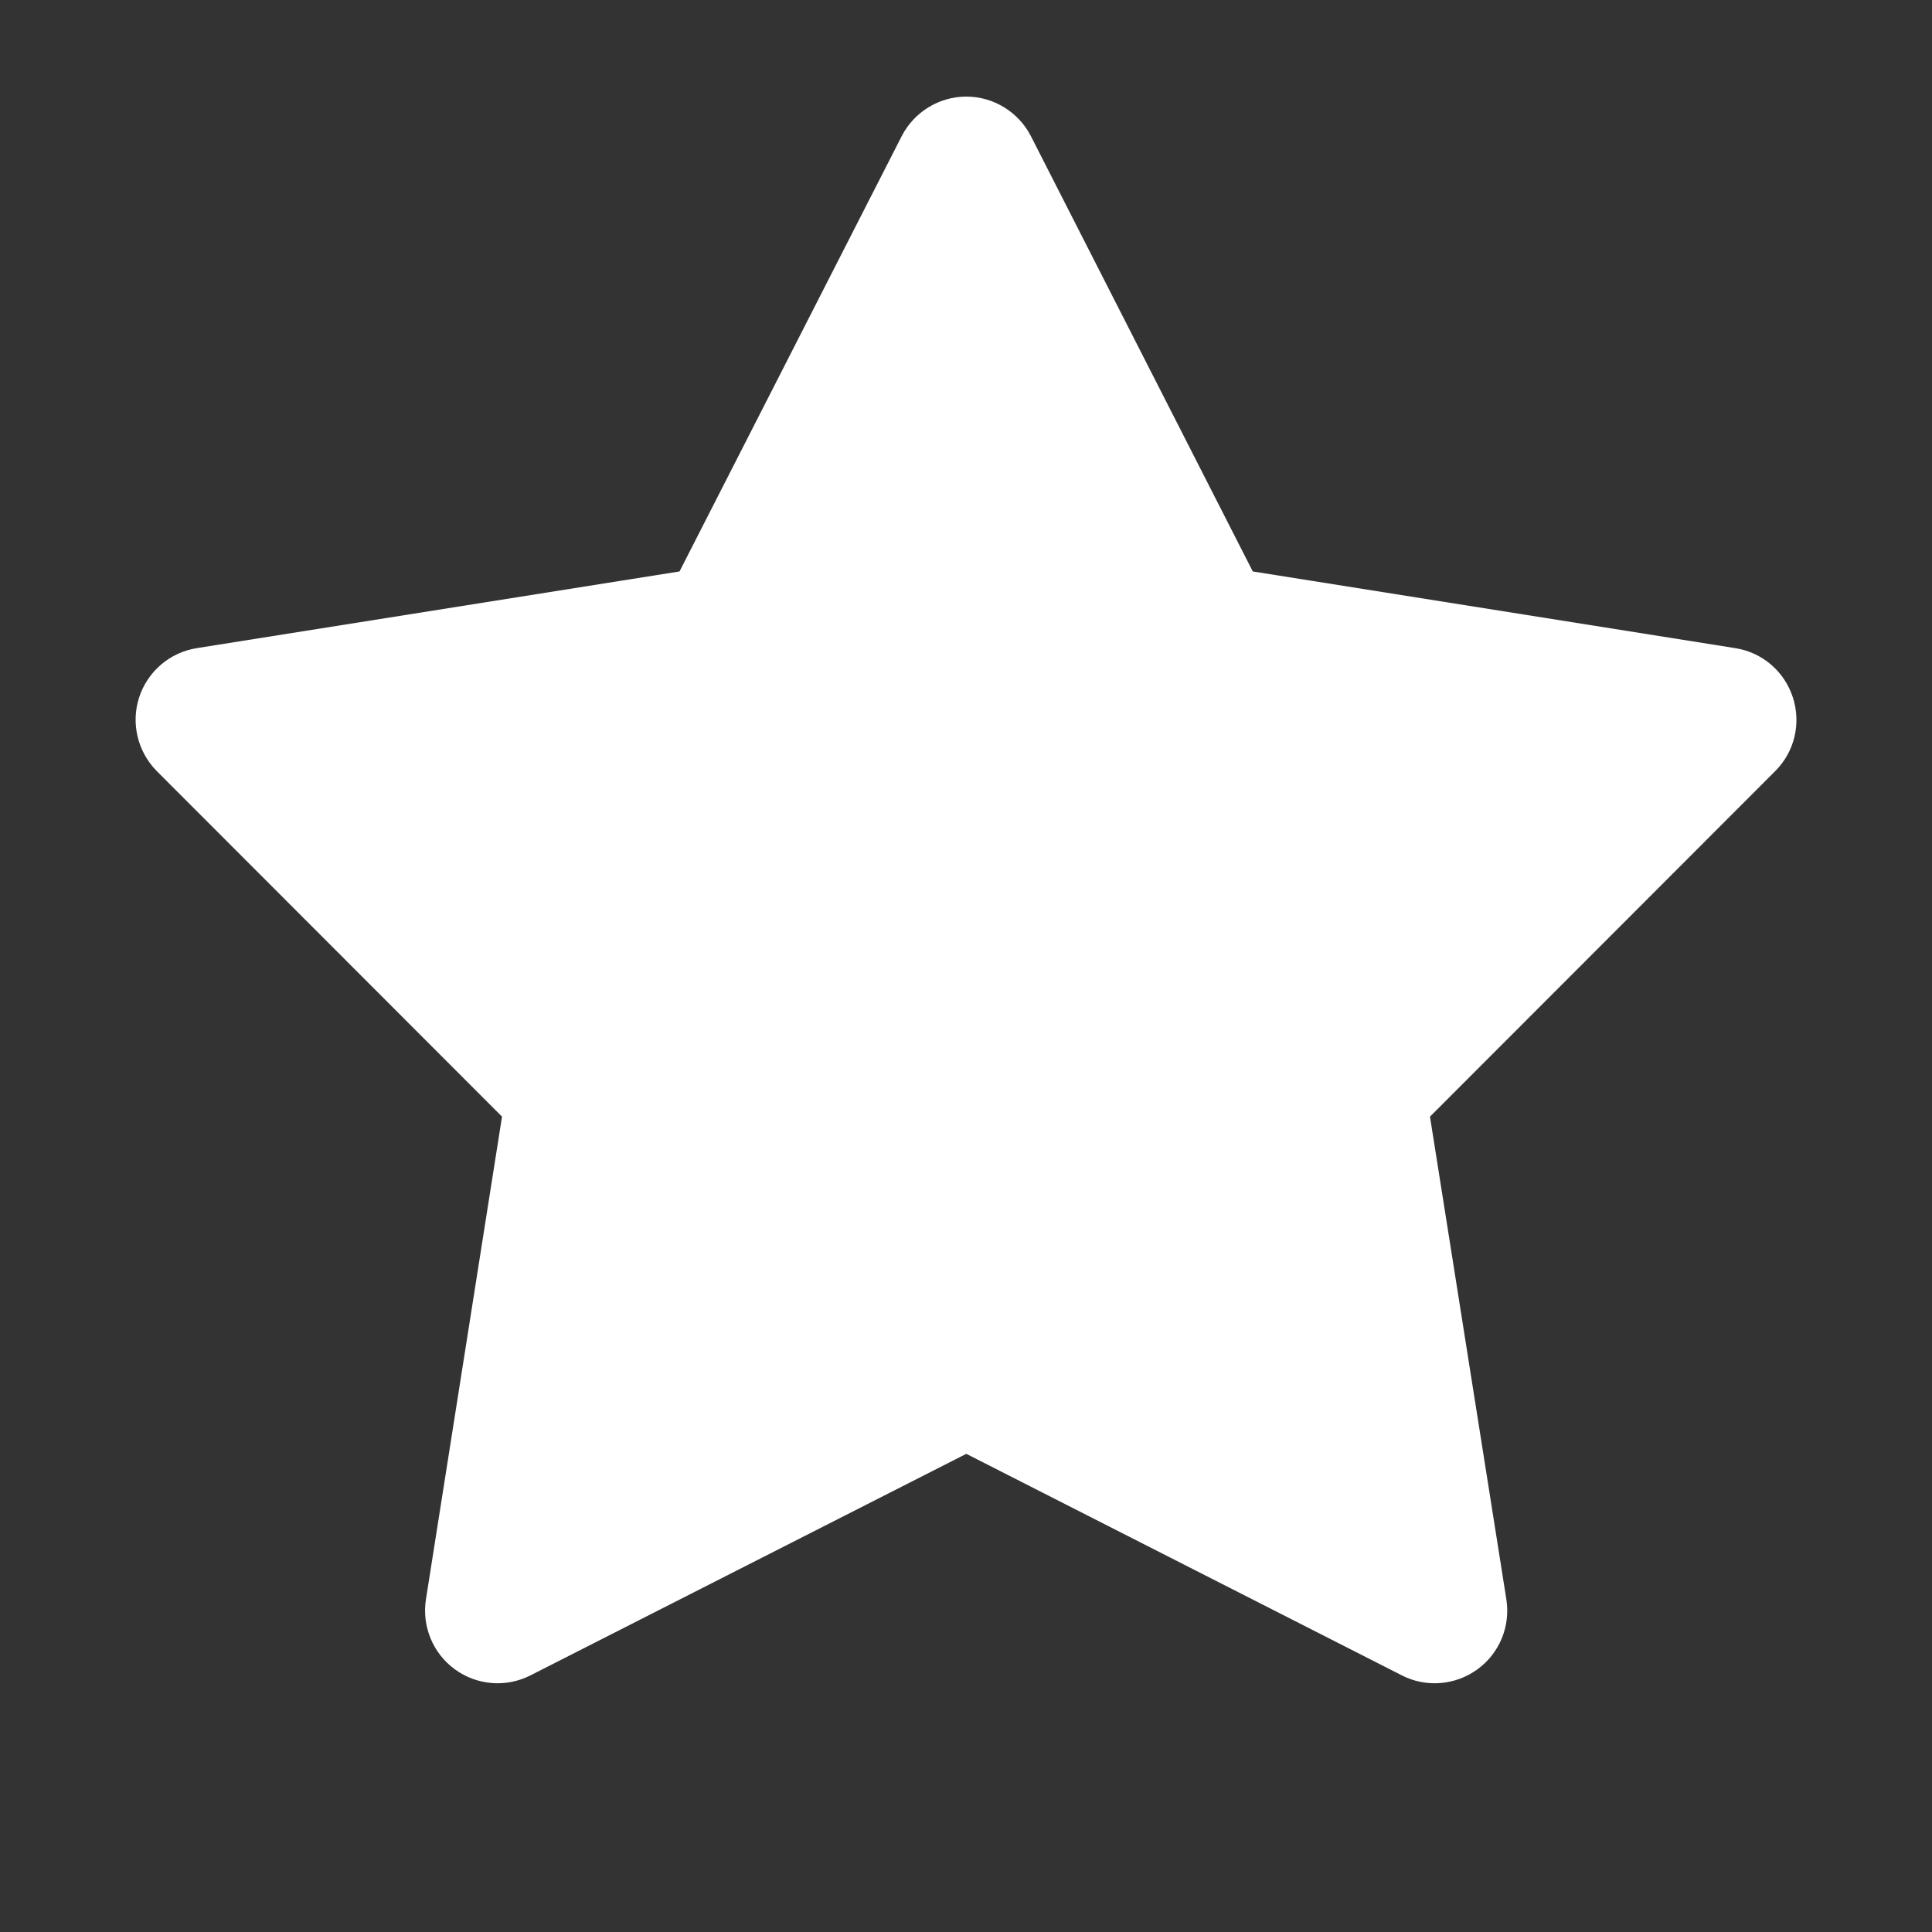
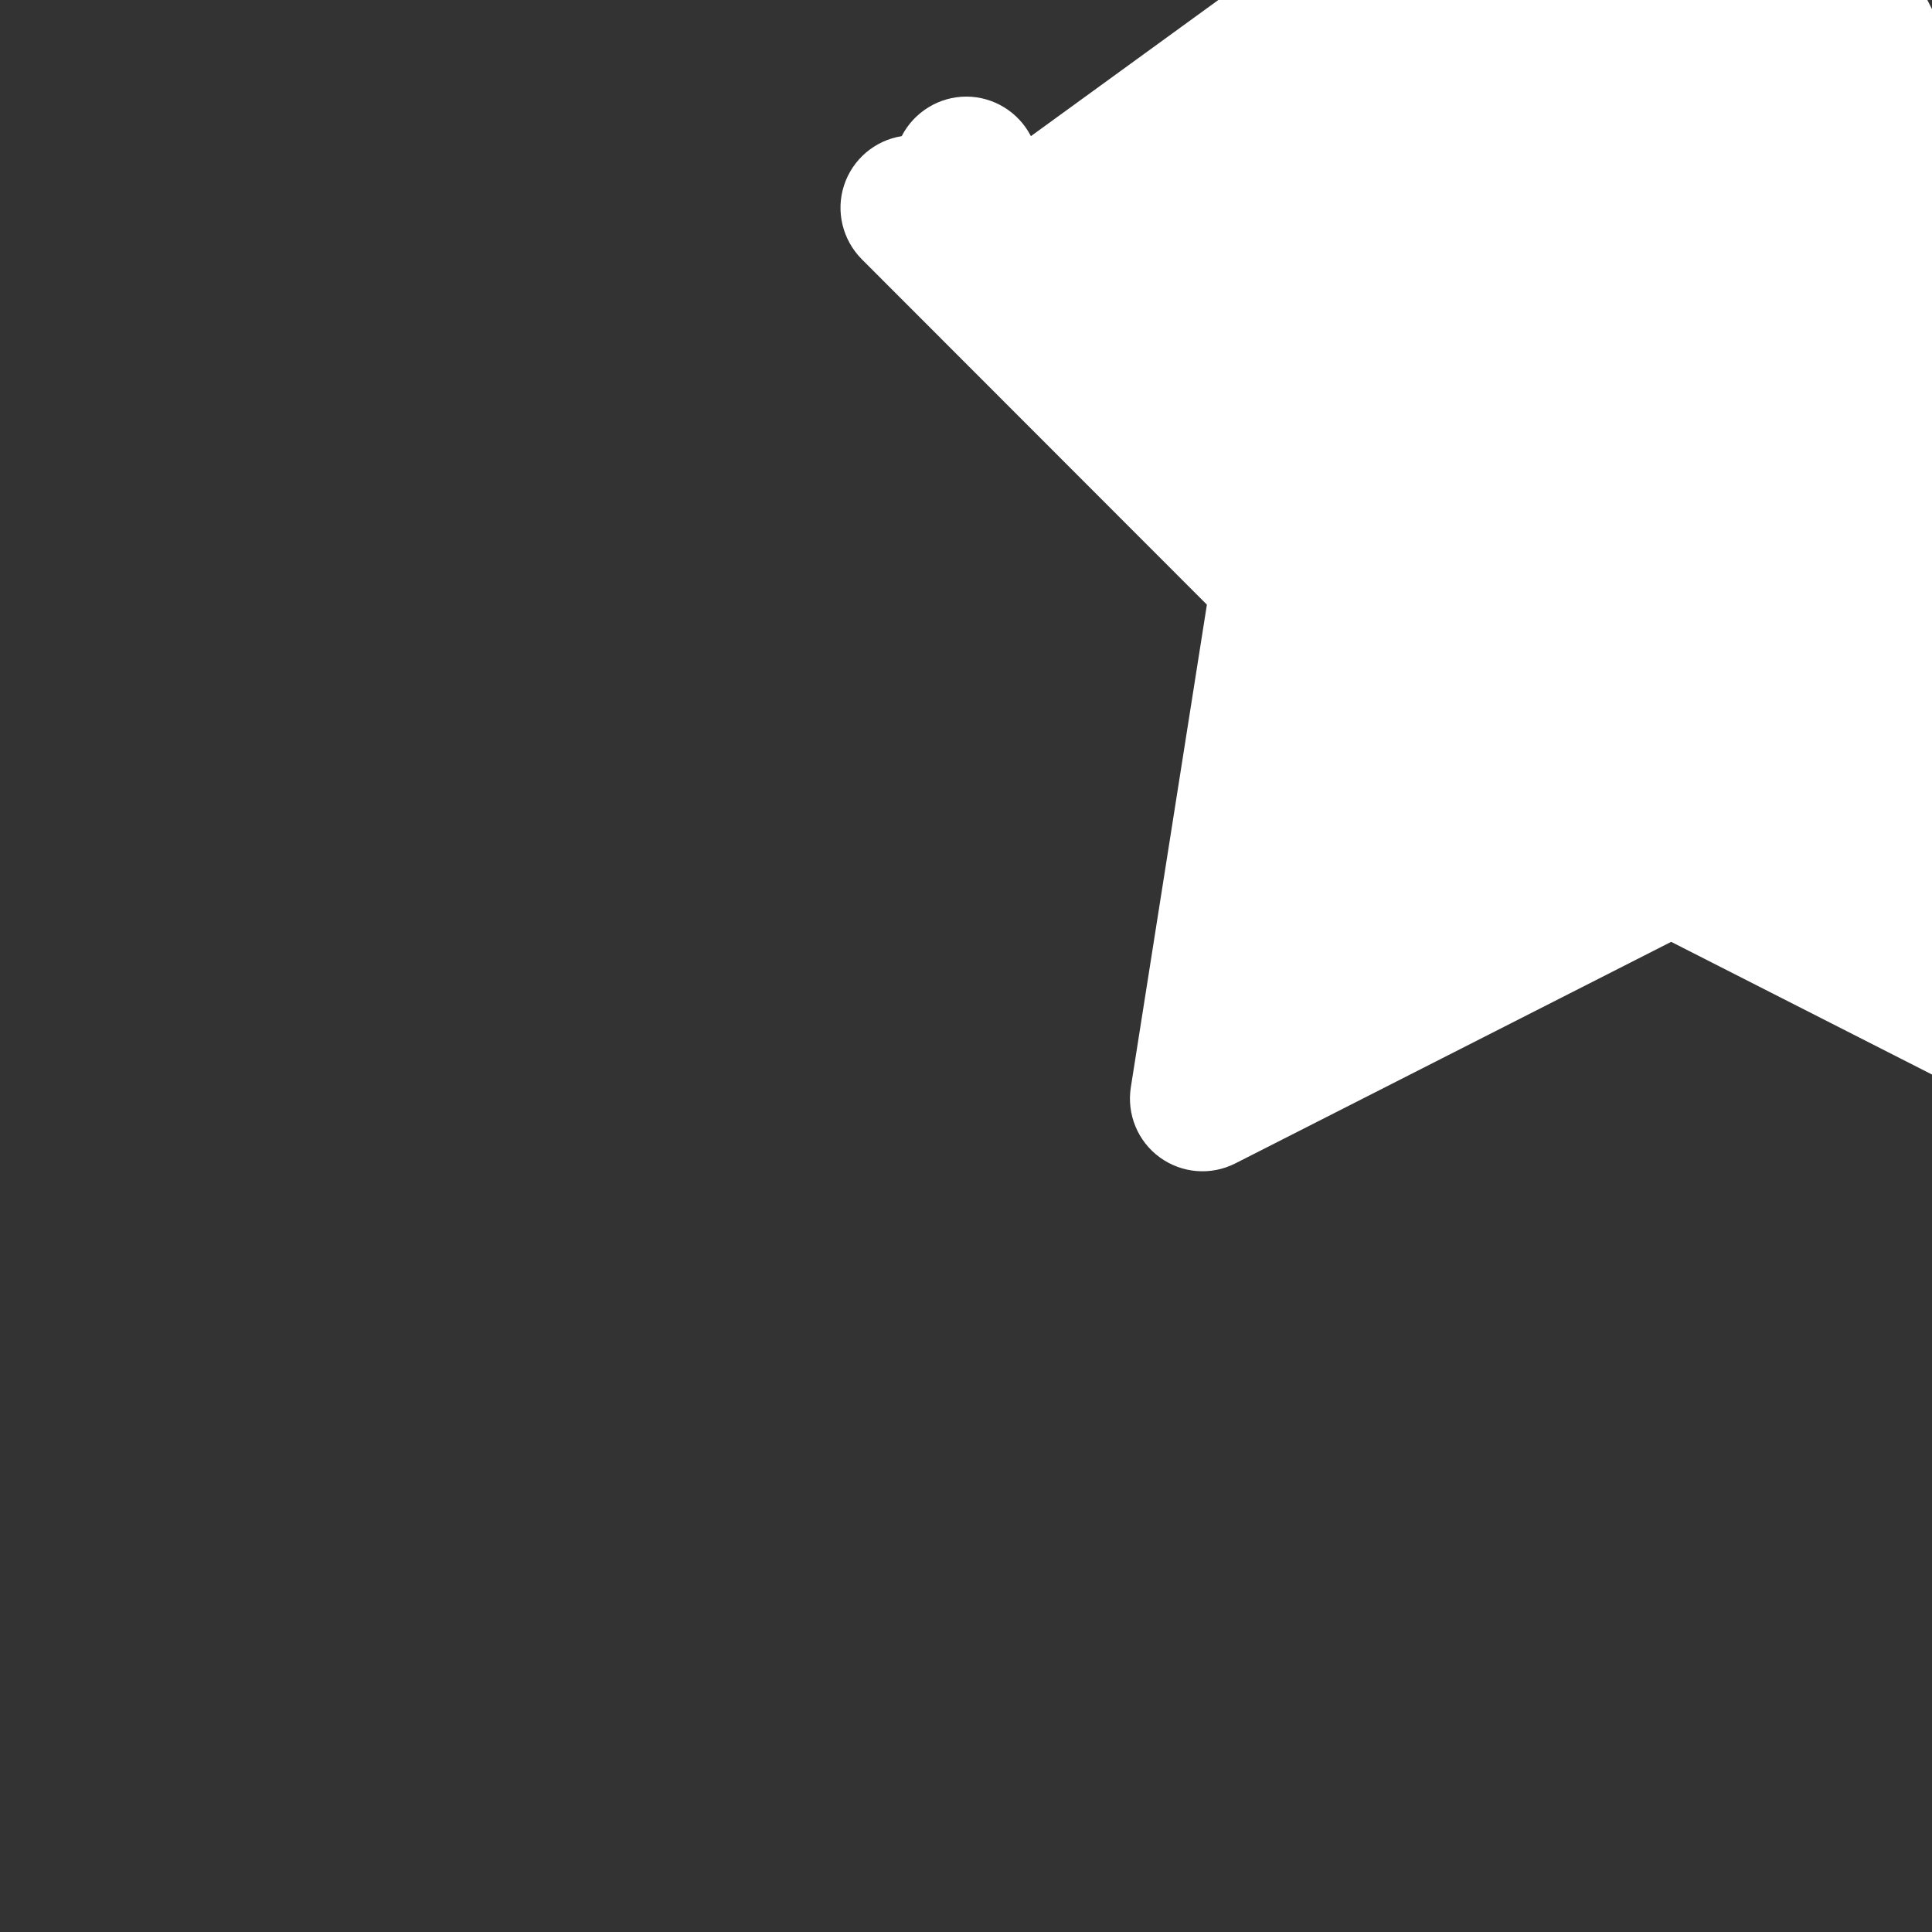
<svg xmlns="http://www.w3.org/2000/svg" id="Layer_1" version="1.1" viewBox="0 0 640 640">
  <rect x="0" y="0" width="640" height="640" fill="#333333" stroke="none" />
  <defs>
    <style>
      .st0 {
        fill: #fff;
      }
    </style>
  </defs>
-   <path class="st0" d="M341.5,45.1c-4.1-8-12.4-13.1-21.4-13.1s-17.3,5.1-21.4,13.1l-73.6,144.2-159.9,25.4c-8.9,1.4-16.3,7.7-19.1,16.3-2.8,8.6-.5,18,5.8,24.4l114.4,114.5-25.2,159.9c-1.4,8.9,2.3,17.9,9.6,23.2s16.9,6.1,25,2l144.4-73.4,144.3,73.4c8,4.1,17.7,3.3,25-2,7.3-5.3,11-14.2,9.6-23.2l-25.3-159.9,114.4-114.5c6.4-6.4,8.6-15.8,5.8-24.4-2.8-8.6-10.1-14.9-19.1-16.3l-159.8-25.4-73.5-144.2Z" />
+   <path class="st0" d="M341.5,45.1c-4.1-8-12.4-13.1-21.4-13.1s-17.3,5.1-21.4,13.1c-8.9,1.4-16.3,7.7-19.1,16.3-2.8,8.6-.5,18,5.8,24.4l114.4,114.5-25.2,159.9c-1.4,8.9,2.3,17.9,9.6,23.2s16.9,6.1,25,2l144.4-73.4,144.3,73.4c8,4.1,17.7,3.3,25-2,7.3-5.3,11-14.2,9.6-23.2l-25.3-159.9,114.4-114.5c6.4-6.4,8.6-15.8,5.8-24.4-2.8-8.6-10.1-14.9-19.1-16.3l-159.8-25.4-73.5-144.2Z" />
</svg>